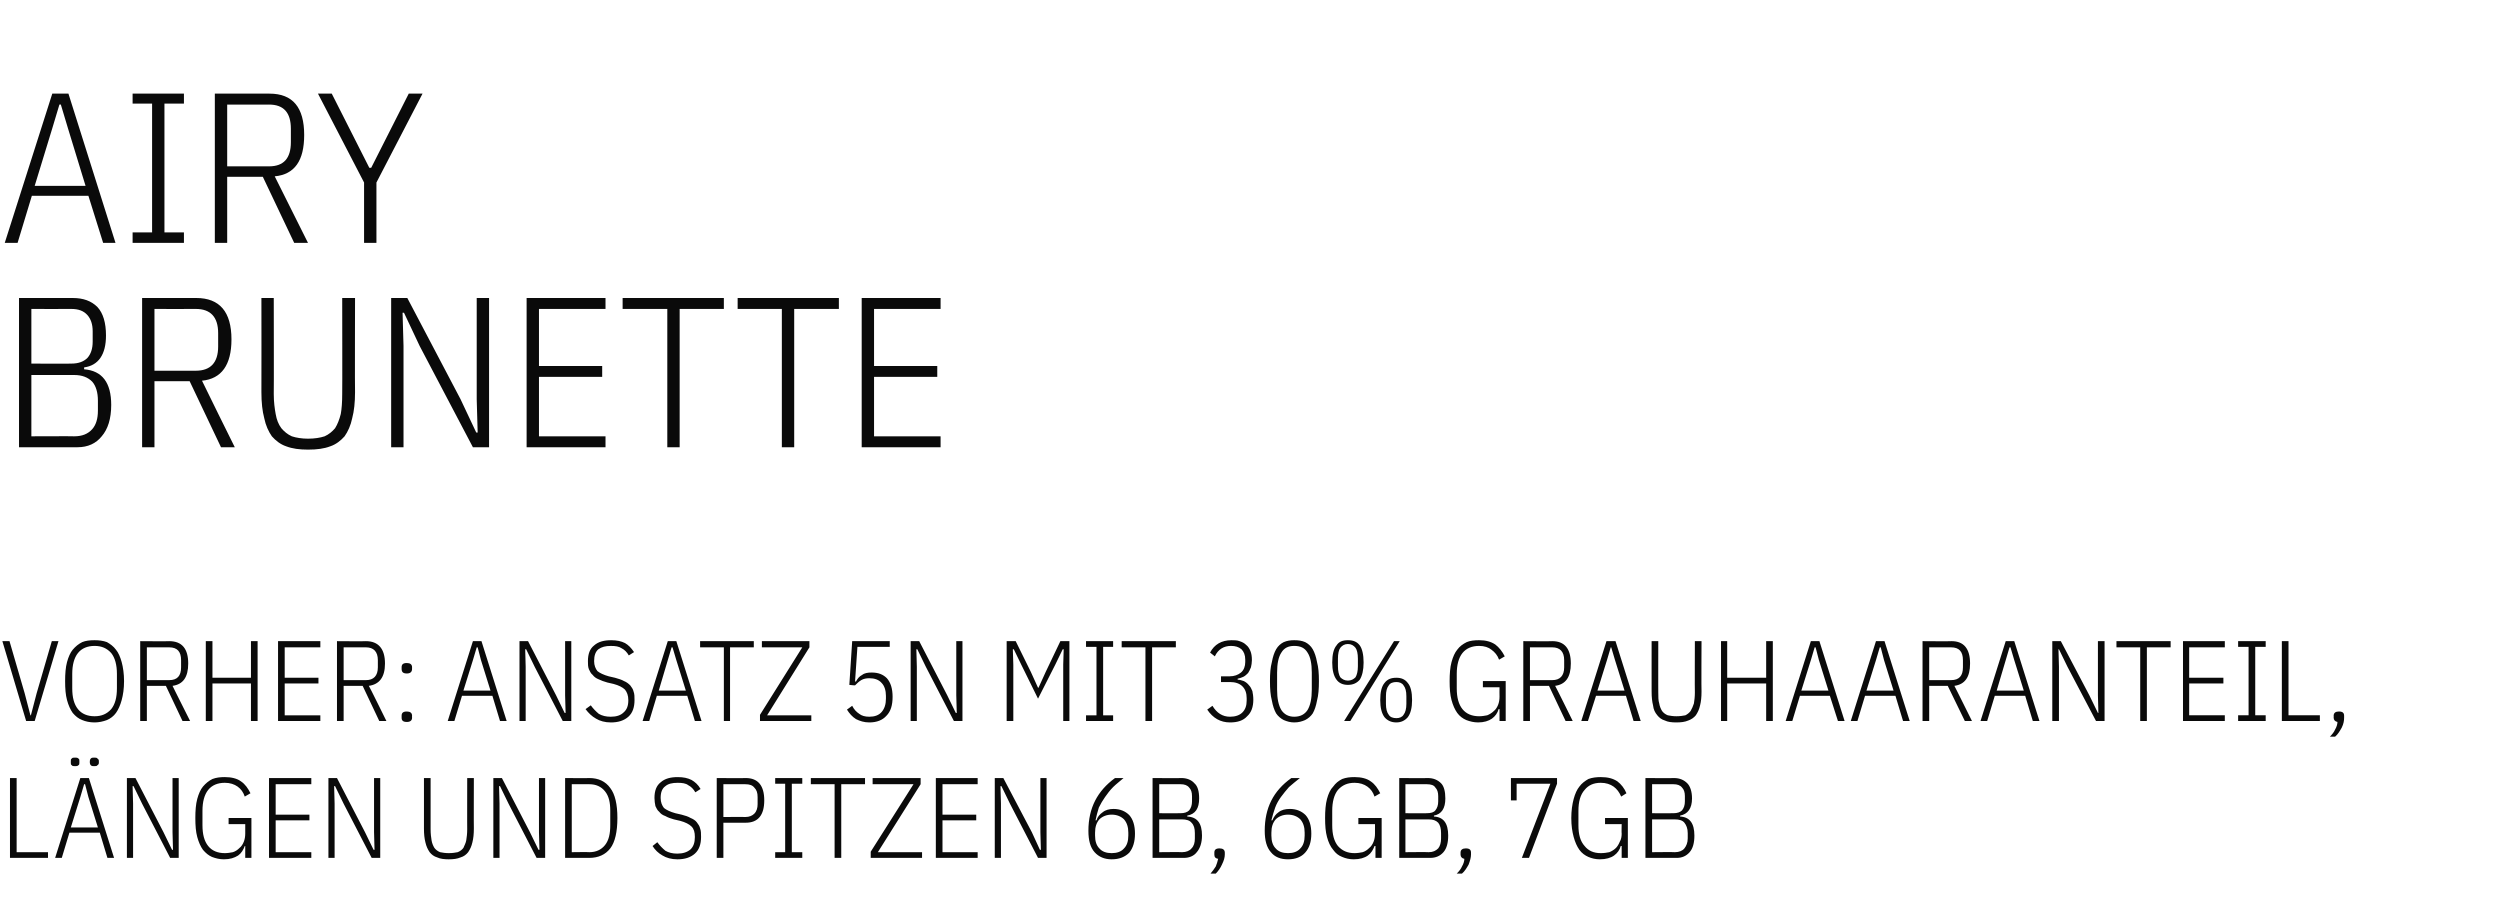
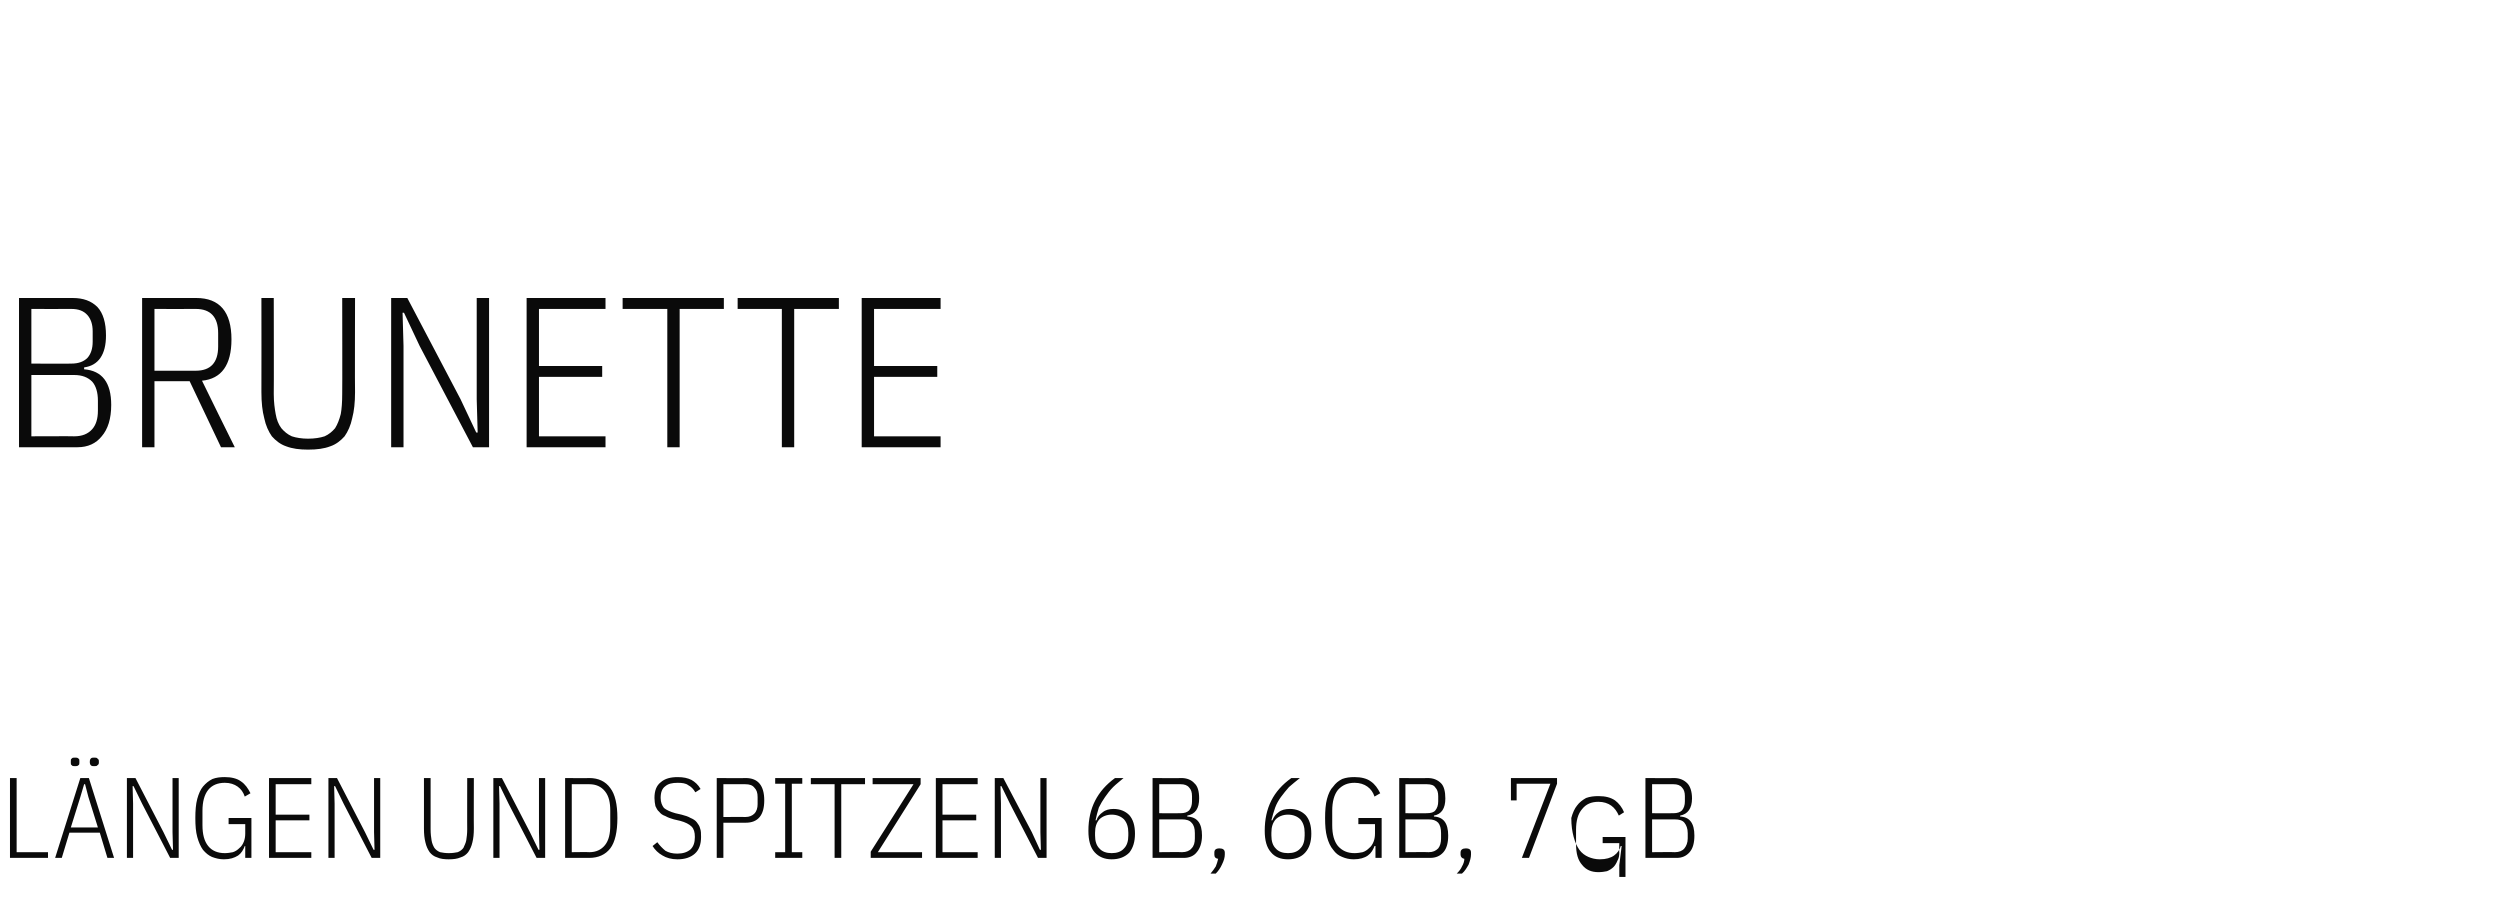
<svg xmlns="http://www.w3.org/2000/svg" version="1.1" width="526px" height="192.3px" viewBox="0 -16 526 192.3" style="top:-16px">
  <desc>AIRY BRUNETTE Vorher: Ansatz 5N mit 30% Grauhaaranteil, L ngen und Spitzen 6B, 6GB, 7GB</desc>
  <defs />
  <g id="Polygon298757">
-     <path d="m2.1 164.5l0-16.8l1.4 0l0 15.6l6.6 0l0 1.2l-8 0zm20.5 0l-1.6-5.3l-6.4 0l-1.6 5.3l-1.4 0l5.3-16.8l1.8 0l5.3 16.8l-1.4 0zm-4-12.8l-.7-2.7l-.2 0l-.8 2.7l-2 6.4l5.7 0l-2-6.4zm-2.8-6.5c-.3 0-.6 0-.7-.2c-.2-.1-.2-.3-.2-.5c0 0 0-.4 0-.4c0-.2 0-.4.2-.5c.1-.2.4-.2.7-.2c.3 0 .5 0 .7.2c.2.1.2.3.2.5c0 0 0 .4 0 .4c0 .2 0 .4-.2.5c-.2.2-.4.2-.7.2zm4 0c-.3 0-.5 0-.7-.2c-.1-.1-.2-.3-.2-.5c0 0 0-.4 0-.4c0-.2.1-.4.2-.5c.2-.2.4-.2.7-.2c.3 0 .6 0 .7.2c.2.1.3.3.3.5c0 0 0 .4 0 .4c0 .2-.1.4-.3.5c-.1.2-.4.2-.7.2zm10.1 7.9l-1.8-3.7l-.2 0l.1 3.7l0 11.4l-1.3 0l0-16.8l1.8 0l5.9 11.4l1.8 3.7l.2 0l-.1-3.7l0-11.4l1.3 0l0 16.8l-1.8 0l-5.9-11.4zm21.7 8.9c0 0-.14-.02-.1 0c-.3.8-.7 1.5-1.4 2c-.8.5-1.7.8-3 .8c-.9 0-1.7-.2-2.5-.5c-.7-.3-1.3-.8-1.9-1.5c-.5-.7-.9-1.6-1.2-2.7c-.3-1.1-.4-2.4-.4-4c0-1.5.1-2.9.4-4c.3-1.1.7-2 1.2-2.6c.6-.7 1.2-1.2 2-1.6c.8-.3 1.6-.4 2.6-.4c1.4 0 2.6.3 3.4.9c.9.6 1.5 1.5 2 2.5c0 0-1.2.7-1.2.7c-.3-.9-.8-1.6-1.5-2.1c-.7-.5-1.6-.8-2.7-.8c-1.5 0-2.7.5-3.5 1.5c-.8 1-1.2 2.5-1.2 4.4c0 0 0 3 0 3c0 2 .4 3.4 1.2 4.4c.8 1 2 1.5 3.5 1.5c.6 0 1.2-.1 1.7-.2c.6-.2 1-.5 1.4-.9c.4-.3.7-.8.9-1.3c.2-.5.3-1.1.3-1.7c0-.02 0-2 0-2l-3.5 0l0-1.3l4.8 0l0 8.4l-1.3 0l0-2.5zm5 2.5l0-16.8l8.9 0l0 1.3l-7.5 0l0 6.4l7.1 0l0 1.2l-7.1 0l0 6.7l7.5 0l0 1.2l-8.9 0zm15.7-11.4l-1.8-3.7l-.2 0l.1 3.7l0 11.4l-1.3 0l0-16.8l1.8 0l5.9 11.4l1.8 3.7l.2 0l-.1-3.7l0-11.4l1.3 0l0 16.8l-1.8 0l-5.9-11.4zm18.3-5.4c0 0 0 10.85 0 10.8c0 .9.1 1.7.2 2.3c.1.6.3 1.1.6 1.6c.3.4.7.7 1.2.9c.5.1 1.1.2 1.8.2c.8 0 1.4-.1 1.9-.2c.5-.2.9-.5 1.2-.9c.2-.5.5-1 .6-1.6c.1-.6.2-1.4.2-2.3c-.02.05 0-10.8 0-10.8l1.4 0c0 0-.03 10.63 0 10.6c0 1.2-.1 2.1-.3 2.9c-.2.9-.5 1.5-.9 2.1c-.4.5-.9.9-1.6 1.1c-.7.3-1.5.4-2.5.4c-.9 0-1.8-.1-2.4-.4c-.7-.2-1.2-.6-1.6-1.1c-.4-.6-.7-1.2-.9-2.1c-.2-.8-.3-1.7-.3-2.9c.01.03 0-10.6 0-10.6l1.4 0zm16.4 5.4l-1.8-3.7l-.2 0l.1 3.7l0 11.4l-1.3 0l0-16.8l1.8 0l5.9 11.4l1.8 3.7l.2 0l-.1-3.7l0-11.4l1.3 0l0 16.8l-1.8 0l-5.9-11.4zm11.9-5.4c0 0 5.06.05 5.1 0c1.9 0 3.4.7 4.4 2.1c1 1.3 1.5 3.4 1.5 6.3c0 2.9-.5 5.1-1.5 6.4c-1 1.3-2.5 2-4.4 2c-.04 0-5.1 0-5.1 0l0-16.8zm5.1 15.6c1.4 0 2.5-.5 3.3-1.5c.8-1 1.1-2.4 1.1-4.2c0 0 0-3 0-3c0-1.8-.3-3.1-1.1-4.1c-.8-1-1.9-1.5-3.3-1.5c-.02 0-3.7 0-3.7 0l0 14.3c0 0 3.68-.05 3.7 0zm18.5 1.5c-1.2 0-2.3-.3-3.1-.8c-.9-.5-1.6-1.2-2.1-2c0 0 1-.8 1-.8c.5.7 1.1 1.3 1.7 1.8c.7.4 1.5.6 2.5.6c1.2 0 2.1-.3 2.8-.9c.6-.6.9-1.4.9-2.6c0-1-.2-1.7-.7-2.2c-.5-.5-1.3-.9-2.4-1.2c0 0-1.3-.3-1.3-.3c-.7-.2-1.3-.4-1.8-.7c-.6-.2-1-.5-1.3-.9c-.4-.3-.6-.8-.8-1.2c-.1-.5-.2-1.1-.2-1.7c0-1.5.4-2.6 1.3-3.3c.9-.8 2.1-1.1 3.6-1.1c1.2 0 2.1.2 2.9.6c.7.4 1.4 1 1.9 1.9c0 0-1.1.7-1.1.7c-.4-.7-.9-1.2-1.5-1.5c-.5-.4-1.3-.5-2.2-.5c-1.2 0-2 .2-2.6.7c-.7.5-1 1.3-1 2.5c0 .9.3 1.6.7 2.1c.5.4 1.3.8 2.4 1.1c0 0 1.3.3 1.3.3c.8.2 1.4.4 1.9.7c.5.2 1 .5 1.3.9c.3.4.6.8.7 1.3c.2.5.2 1.1.2 1.8c0 1.5-.4 2.7-1.3 3.5c-.9.8-2.1 1.2-3.7 1.2zm8.3-.3l0-16.8c0 0 6.08.05 6.1 0c2.6 0 3.9 1.6 3.9 4.7c0 3.1-1.3 4.7-3.9 4.7c-.02.01-4.7 0-4.7 0l0 7.4l-1.4 0zm1.4-8.6c0 0 4.64-.04 4.6 0c.9 0 1.5-.3 1.9-.7c.5-.5.7-1.2.7-2c0 0 0-1.5 0-1.5c0-.9-.2-1.5-.7-2c-.4-.5-1-.7-1.9-.7c.04 0-4.6 0-4.6 0l0 6.9zm10.9 8.6l0-1.2l2.1 0l0-14.4l-2.1 0l0-1.2l5.7 0l0 1.2l-2.2 0l0 14.4l2.2 0l0 1.2l-5.7 0zm13.9-15.5l0 15.5l-1.4 0l0-15.5l-5 0l0-1.3l11.4 0l0 1.3l-5 0zm17 15.5l-10.8 0l0-1.3l9-14.2l-8.6 0l0-1.3l10.1 0l0 1.3l-9 14.3l9.3 0l0 1.2zm2.9 0l0-16.8l8.8 0l0 1.3l-7.4 0l0 6.4l7.1 0l0 1.2l-7.1 0l0 6.7l7.4 0l0 1.2l-8.8 0zm15.6-11.4l-1.8-3.7l-.2 0l.1 3.7l0 11.4l-1.3 0l0-16.8l1.8 0l6 11.4l1.7 3.7l.2 0l-.1-3.7l0-11.4l1.3 0l0 16.8l-1.8 0l-5.9-11.4zm21.4 11.7c-1.5 0-2.7-.5-3.6-1.5c-.9-1-1.3-2.5-1.3-4.5c0-4.8 1.9-8.4 5.6-11.1c0 0 1.8 0 1.8 0c-.8.7-1.6 1.3-2.2 1.9c-.7.7-1.2 1.4-1.7 2.1c-.5.7-.9 1.4-1.3 2.2c-.3.9-.5 1.8-.7 2.7c0 0 .2 0 .2 0c.2-.7.7-1.3 1.3-1.7c.6-.5 1.4-.7 2.3-.7c1.4 0 2.5.5 3.3 1.3c.8.9 1.2 2.2 1.2 3.9c0 1.7-.4 3-1.2 4c-.9.9-2.1 1.4-3.7 1.4zm0-1.3c1.1 0 2-.3 2.6-1c.6-.6.9-1.5.9-2.7c0 0 0-.6 0-.6c0-1.2-.3-2.1-.9-2.8c-.6-.6-1.5-1-2.6-1c-1.1 0-2 .4-2.6 1c-.6.7-.9 1.6-.9 2.8c0 0 0 .6 0 .6c0 1.2.3 2.1.9 2.7c.6.7 1.5 1 2.6 1zm8.6-15.8c0 0 6.06.05 6.1 0c1.1 0 2.1.4 2.7 1.1c.7.6 1 1.7 1 3.2c0 2.1-.8 3.3-2.5 3.6c0 0 0 .2 0 .2c2.1.1 3.1 1.4 3.1 4c0 1.5-.4 2.7-1.1 3.5c-.6.8-1.6 1.2-2.7 1.2c-.01 0-6.6 0-6.6 0l0-16.8zm1.4 15.6c0 0 4.83-.05 4.8 0c.9 0 1.6-.3 2-.8c.5-.5.7-1.2.7-2.1c0 0 0-1.1 0-1.1c0-1-.2-1.7-.7-2.2c-.4-.5-1.1-.7-2-.7c.03-.01-4.8 0-4.8 0l0 6.9zm0-8.2c0 0 4.5.04 4.5 0c.8 0 1.4-.2 1.8-.6c.4-.5.6-1.1.6-1.9c0 0 0-1.1 0-1.1c0-.8-.2-1.4-.6-1.8c-.4-.5-1-.7-1.8-.7c0 0-4.5 0-4.5 0l0 6.1zm11.6 8.3c0-.6.3-.9 1.1-.9c.7 0 1.1.3 1.1.9c0 0 0 .4 0 .4c0 .6-.2 1.3-.6 2.1c-.3.7-.8 1.4-1.3 1.9c0 0-1.1 0-1.1 0c.4-.5.8-1 1.1-1.5c.2-.5.4-1.1.5-1.6c-.6-.1-.8-.4-.8-.9c-.02-.04 0-.4 0-.4c0 0-.02.04 0 0zm15.5 1.4c-1.6 0-2.8-.5-3.6-1.5c-.9-1-1.3-2.5-1.3-4.5c0-4.8 1.8-8.4 5.6-11.1c0 0 1.8 0 1.8 0c-.9.7-1.6 1.3-2.3 1.9c-.6.7-1.2 1.4-1.7 2.1c-.5.7-.9 1.4-1.2 2.2c-.3.9-.6 1.8-.8 2.7c0 0 .2 0 .2 0c.3-.7.7-1.3 1.3-1.7c.6-.5 1.4-.7 2.4-.7c1.4 0 2.5.5 3.3 1.3c.8.9 1.2 2.2 1.2 3.9c0 1.7-.4 3-1.3 4c-.8.9-2 1.4-3.6 1.4zm0-1.3c1.1 0 2-.3 2.6-1c.6-.6.9-1.5.9-2.7c0 0 0-.6 0-.6c0-1.2-.3-2.1-.9-2.8c-.6-.6-1.5-1-2.6-1c-1.1 0-2 .4-2.6 1c-.6.7-.9 1.6-.9 2.8c0 0 0 .6 0 .6c0 1.2.3 2.1.9 2.7c.6.7 1.5 1 2.6 1zm18.4-1.5c0 0-.23-.02-.2 0c-.3.8-.7 1.5-1.4 2c-.7.5-1.7.8-3 .8c-.9 0-1.7-.2-2.4-.5c-.8-.3-1.4-.8-1.9-1.5c-.6-.7-1-1.6-1.3-2.7c-.3-1.1-.4-2.4-.4-4c0-1.5.1-2.9.4-4c.3-1.1.7-2 1.3-2.6c.5-.7 1.1-1.2 1.9-1.6c.8-.3 1.6-.4 2.6-.4c1.4 0 2.6.3 3.4.9c.9.6 1.5 1.5 2 2.5c0 0-1.2.7-1.2.7c-.3-.9-.8-1.6-1.5-2.1c-.7-.5-1.6-.8-2.7-.8c-1.5 0-2.6.5-3.5 1.5c-.8 1-1.2 2.5-1.2 4.4c0 0 0 3 0 3c0 2 .4 3.4 1.2 4.4c.9 1 2 1.5 3.5 1.5c.6 0 1.2-.1 1.7-.2c.6-.2 1-.5 1.4-.9c.4-.3.7-.8.9-1.3c.2-.5.3-1.1.3-1.7c.01-.02 0-2 0-2l-3.5 0l0-1.3l4.9 0l0 8.4l-1.3 0l0-2.5zm5-14.3c0 0 6 .05 6 0c1.2 0 2.1.4 2.8 1.1c.6.6.9 1.7.9 3.2c0 2.1-.8 3.3-2.4 3.6c0 0 0 .2 0 .2c2 .1 3 1.4 3 4c0 1.5-.3 2.7-1 3.5c-.7.8-1.6 1.2-2.8 1.2c.03 0-6.5 0-6.5 0l0-16.8zm1.3 15.6c0 0 4.87-.05 4.9 0c.9 0 1.5-.3 2-.8c.4-.5.6-1.2.6-2.1c0 0 0-1.1 0-1.1c0-1-.2-1.7-.6-2.2c-.5-.5-1.1-.7-2-.7c-.03-.01-4.9 0-4.9 0l0 6.9zm0-8.2c0 0 4.53.04 4.5 0c.9 0 1.5-.2 1.8-.6c.4-.5.6-1.1.6-1.9c0 0 0-1.1 0-1.1c0-.8-.2-1.4-.6-1.8c-.3-.5-.9-.7-1.8-.7c.03 0-4.5 0-4.5 0l0 6.1zm11.6 8.3c0-.6.4-.9 1.1-.9c.8 0 1.1.3 1.1.9c0 0 0 .4 0 .4c0 .6-.2 1.3-.5 2.1c-.4.7-.8 1.4-1.4 1.9c0 0-1.1 0-1.1 0c.5-.5.9-1 1.1-1.5c.3-.5.5-1.1.5-1.6c-.5-.1-.8-.4-.8-.9c.01-.04 0-.4 0-.4c0 0 .01.04 0 0zm12.9 1.1l6-15.6l-7.1 0l0 3.5l-1.2 0l0-4.7l9.7 0l0 1.2l-5.9 15.6l-1.5 0zm21-2.5c0 0-.19-.02-.2 0c-.2.8-.7 1.5-1.4 2c-.7.5-1.7.8-3 .8c-.9 0-1.7-.2-2.4-.5c-.7-.3-1.4-.8-1.9-1.5c-.5-.7-.9-1.6-1.2-2.7c-.3-1.1-.5-2.4-.5-4c0-1.5.2-2.9.5-4c.3-1.1.7-2 1.2-2.6c.5-.7 1.2-1.2 1.9-1.6c.8-.3 1.7-.4 2.6-.4c1.5 0 2.6.3 3.5.9c.8.6 1.5 1.5 1.9 2.5c0 0-1.1.7-1.1.7c-.4-.9-.9-1.6-1.6-2.1c-.7-.5-1.6-.8-2.7-.8c-1.5 0-2.6.5-3.4 1.5c-.9 1-1.3 2.5-1.3 4.4c0 0 0 3 0 3c0 2 .4 3.4 1.3 4.4c.8 1 1.9 1.5 3.4 1.5c.7 0 1.3-.1 1.8-.2c.5-.2 1-.5 1.4-.9c.3-.3.6-.8.8-1.3c.3-.5.4-1.1.4-1.7c-.05-.02 0-2 0-2l-3.5 0l0-1.3l4.8 0l0 8.4l-1.3 0l0-2.5zm5-14.3c0 0 6.04.05 6 0c1.2 0 2.1.4 2.8 1.1c.6.6 1 1.7 1 3.2c0 2.1-.9 3.3-2.5 3.6c0 0 0 .2 0 .2c2 .1 3 1.4 3 4c0 1.5-.3 2.7-1 3.5c-.7.8-1.6 1.2-2.7 1.2c-.03 0-6.6 0-6.6 0l0-16.8zm1.4 15.6c0 0 4.81-.05 4.8 0c.9 0 1.6-.3 2-.8c.4-.5.7-1.2.7-2.1c0 0 0-1.1 0-1.1c0-1-.3-1.7-.7-2.2c-.4-.5-1.1-.7-2-.7c.01-.01-4.8 0-4.8 0l0 6.9zm0-8.2c0 0 4.47.04 4.5 0c.8 0 1.4-.2 1.8-.6c.4-.5.6-1.1.6-1.9c0 0 0-1.1 0-1.1c0-.8-.2-1.4-.6-1.8c-.4-.5-1-.7-1.8-.7c-.03 0-4.5 0-4.5 0l0 6.1z" stroke="none" fill="#0a0a0a" />
+     <path d="m2.1 164.5l0-16.8l1.4 0l0 15.6l6.6 0l0 1.2l-8 0zm20.5 0l-1.6-5.3l-6.4 0l-1.6 5.3l-1.4 0l5.3-16.8l1.8 0l5.3 16.8l-1.4 0zm-4-12.8l-.7-2.7l-.2 0l-.8 2.7l-2 6.4l5.7 0l-2-6.4zm-2.8-6.5c-.3 0-.6 0-.7-.2c-.2-.1-.2-.3-.2-.5c0 0 0-.4 0-.4c0-.2 0-.4.2-.5c.1-.2.4-.2.7-.2c.3 0 .5 0 .7.2c.2.1.2.3.2.5c0 0 0 .4 0 .4c0 .2 0 .4-.2.5c-.2.2-.4.2-.7.2zm4 0c-.3 0-.5 0-.7-.2c-.1-.1-.2-.3-.2-.5c0 0 0-.4 0-.4c0-.2.1-.4.2-.5c.2-.2.4-.2.7-.2c.3 0 .6 0 .7.2c.2.1.3.3.3.5c0 0 0 .4 0 .4c0 .2-.1.4-.3.5c-.1.2-.4.2-.7.2zm10.1 7.9l-1.8-3.7l-.2 0l.1 3.7l0 11.4l-1.3 0l0-16.8l1.8 0l5.9 11.4l1.8 3.7l.2 0l-.1-3.7l0-11.4l1.3 0l0 16.8l-1.8 0l-5.9-11.4zm21.7 8.9c0 0-.14-.02-.1 0c-.3.8-.7 1.5-1.4 2c-.8.5-1.7.8-3 .8c-.9 0-1.7-.2-2.5-.5c-.7-.3-1.3-.8-1.9-1.5c-.5-.7-.9-1.6-1.2-2.7c-.3-1.1-.4-2.4-.4-4c0-1.5.1-2.9.4-4c.3-1.1.7-2 1.2-2.6c.6-.7 1.2-1.2 2-1.6c.8-.3 1.6-.4 2.6-.4c1.4 0 2.6.3 3.4.9c.9.6 1.5 1.5 2 2.5c0 0-1.2.7-1.2.7c-.3-.9-.8-1.6-1.5-2.1c-.7-.5-1.6-.8-2.7-.8c-1.5 0-2.7.5-3.5 1.5c-.8 1-1.2 2.5-1.2 4.4c0 0 0 3 0 3c0 2 .4 3.4 1.2 4.4c.8 1 2 1.5 3.5 1.5c.6 0 1.2-.1 1.7-.2c.6-.2 1-.5 1.4-.9c.4-.3.7-.8.9-1.3c.2-.5.3-1.1.3-1.7c0-.02 0-2 0-2l-3.5 0l0-1.3l4.8 0l0 8.4l-1.3 0l0-2.5zm5 2.5l0-16.8l8.9 0l0 1.3l-7.5 0l0 6.4l7.1 0l0 1.2l-7.1 0l0 6.7l7.5 0l0 1.2l-8.9 0zm15.7-11.4l-1.8-3.7l-.2 0l.1 3.7l0 11.4l-1.3 0l0-16.8l1.8 0l5.9 11.4l1.8 3.7l.2 0l-.1-3.7l0-11.4l1.3 0l0 16.8l-1.8 0l-5.9-11.4zm18.3-5.4c0 0 0 10.85 0 10.8c0 .9.1 1.7.2 2.3c.1.6.3 1.1.6 1.6c.3.4.7.7 1.2.9c.5.1 1.1.2 1.8.2c.8 0 1.4-.1 1.9-.2c.5-.2.9-.5 1.2-.9c.2-.5.5-1 .6-1.6c.1-.6.2-1.4.2-2.3c-.02.05 0-10.8 0-10.8l1.4 0c0 0-.03 10.63 0 10.6c0 1.2-.1 2.1-.3 2.9c-.2.9-.5 1.5-.9 2.1c-.4.5-.9.9-1.6 1.1c-.7.3-1.5.4-2.5.4c-.9 0-1.8-.1-2.4-.4c-.7-.2-1.2-.6-1.6-1.1c-.4-.6-.7-1.2-.9-2.1c-.2-.8-.3-1.7-.3-2.9c.01.03 0-10.6 0-10.6l1.4 0zm16.4 5.4l-1.8-3.7l-.2 0l.1 3.7l0 11.4l-1.3 0l0-16.8l1.8 0l5.9 11.4l1.8 3.7l.2 0l-.1-3.7l0-11.4l1.3 0l0 16.8l-1.8 0l-5.9-11.4zm11.9-5.4c0 0 5.06.05 5.1 0c1.9 0 3.4.7 4.4 2.1c1 1.3 1.5 3.4 1.5 6.3c0 2.9-.5 5.1-1.5 6.4c-1 1.3-2.5 2-4.4 2c-.04 0-5.1 0-5.1 0l0-16.8zm5.1 15.6c1.4 0 2.5-.5 3.3-1.5c.8-1 1.1-2.4 1.1-4.2c0 0 0-3 0-3c0-1.8-.3-3.1-1.1-4.1c-.8-1-1.9-1.5-3.3-1.5c-.02 0-3.7 0-3.7 0l0 14.3c0 0 3.68-.05 3.7 0zm18.5 1.5c-1.2 0-2.3-.3-3.1-.8c-.9-.5-1.6-1.2-2.1-2c0 0 1-.8 1-.8c.5.7 1.1 1.3 1.7 1.8c.7.4 1.5.6 2.5.6c1.2 0 2.1-.3 2.8-.9c.6-.6.9-1.4.9-2.6c0-1-.2-1.7-.7-2.2c-.5-.5-1.3-.9-2.4-1.2c0 0-1.3-.3-1.3-.3c-.7-.2-1.3-.4-1.8-.7c-.6-.2-1-.5-1.3-.9c-.4-.3-.6-.8-.8-1.2c-.1-.5-.2-1.1-.2-1.7c0-1.5.4-2.6 1.3-3.3c.9-.8 2.1-1.1 3.6-1.1c1.2 0 2.1.2 2.9.6c.7.4 1.4 1 1.9 1.9c0 0-1.1.7-1.1.7c-.4-.7-.9-1.2-1.5-1.5c-.5-.4-1.3-.5-2.2-.5c-1.2 0-2 .2-2.6.7c-.7.5-1 1.3-1 2.5c0 .9.3 1.6.7 2.1c.5.4 1.3.8 2.4 1.1c0 0 1.3.3 1.3.3c.8.2 1.4.4 1.9.7c.5.2 1 .5 1.3.9c.3.4.6.8.7 1.3c.2.5.2 1.1.2 1.8c0 1.5-.4 2.7-1.3 3.5c-.9.8-2.1 1.2-3.7 1.2zm8.3-.3l0-16.8c0 0 6.08.05 6.1 0c2.6 0 3.9 1.6 3.9 4.7c0 3.1-1.3 4.7-3.9 4.7c-.02.01-4.7 0-4.7 0l0 7.4l-1.4 0zm1.4-8.6c0 0 4.64-.04 4.6 0c.9 0 1.5-.3 1.9-.7c.5-.5.7-1.2.7-2c0 0 0-1.5 0-1.5c0-.9-.2-1.5-.7-2c-.4-.5-1-.7-1.9-.7c.04 0-4.6 0-4.6 0l0 6.9zm10.9 8.6l0-1.2l2.1 0l0-14.4l-2.1 0l0-1.2l5.7 0l0 1.2l-2.2 0l0 14.4l2.2 0l0 1.2l-5.7 0zm13.9-15.5l0 15.5l-1.4 0l0-15.5l-5 0l0-1.3l11.4 0l0 1.3l-5 0zm17 15.5l-10.8 0l0-1.3l9-14.2l-8.6 0l0-1.3l10.1 0l0 1.3l-9 14.3l9.3 0l0 1.2zm2.9 0l0-16.8l8.8 0l0 1.3l-7.4 0l0 6.4l7.1 0l0 1.2l-7.1 0l0 6.7l7.4 0l0 1.2l-8.8 0zm15.6-11.4l-1.8-3.7l-.2 0l.1 3.7l0 11.4l-1.3 0l0-16.8l1.8 0l6 11.4l1.7 3.7l.2 0l-.1-3.7l0-11.4l1.3 0l0 16.8l-1.8 0l-5.9-11.4zm21.4 11.7c-1.5 0-2.7-.5-3.6-1.5c-.9-1-1.3-2.5-1.3-4.5c0-4.8 1.9-8.4 5.6-11.1c0 0 1.8 0 1.8 0c-.8.7-1.6 1.3-2.2 1.9c-.7.7-1.2 1.4-1.7 2.1c-.5.7-.9 1.4-1.3 2.2c-.3.9-.5 1.8-.7 2.7c0 0 .2 0 .2 0c.2-.7.7-1.3 1.3-1.7c.6-.5 1.4-.7 2.3-.7c1.4 0 2.5.5 3.3 1.3c.8.9 1.2 2.2 1.2 3.9c0 1.7-.4 3-1.2 4c-.9.9-2.1 1.4-3.7 1.4zm0-1.3c1.1 0 2-.3 2.6-1c.6-.6.9-1.5.9-2.7c0 0 0-.6 0-.6c0-1.2-.3-2.1-.9-2.8c-.6-.6-1.5-1-2.6-1c-1.1 0-2 .4-2.6 1c-.6.7-.9 1.6-.9 2.8c0 0 0 .6 0 .6c0 1.2.3 2.1.9 2.7c.6.7 1.5 1 2.6 1zm8.6-15.8c0 0 6.06.05 6.1 0c1.1 0 2.1.4 2.7 1.1c.7.6 1 1.7 1 3.2c0 2.1-.8 3.3-2.5 3.6c0 0 0 .2 0 .2c2.1.1 3.1 1.4 3.1 4c0 1.5-.4 2.7-1.1 3.5c-.6.8-1.6 1.2-2.7 1.2c-.01 0-6.6 0-6.6 0l0-16.8zm1.4 15.6c0 0 4.83-.05 4.8 0c.9 0 1.6-.3 2-.8c.5-.5.7-1.2.7-2.1c0 0 0-1.1 0-1.1c0-1-.2-1.7-.7-2.2c-.4-.5-1.1-.7-2-.7c.03-.01-4.8 0-4.8 0l0 6.9zm0-8.2c0 0 4.5.04 4.5 0c.8 0 1.4-.2 1.8-.6c.4-.5.6-1.1.6-1.9c0 0 0-1.1 0-1.1c0-.8-.2-1.4-.6-1.8c-.4-.5-1-.7-1.8-.7c0 0-4.5 0-4.5 0l0 6.1zm11.6 8.3c0-.6.3-.9 1.1-.9c.7 0 1.1.3 1.1.9c0 0 0 .4 0 .4c0 .6-.2 1.3-.6 2.1c-.3.7-.8 1.4-1.3 1.9c0 0-1.1 0-1.1 0c.4-.5.8-1 1.1-1.5c.2-.5.4-1.1.5-1.6c-.6-.1-.8-.4-.8-.9c-.02-.04 0-.4 0-.4c0 0-.02.04 0 0zm15.5 1.4c-1.6 0-2.8-.5-3.6-1.5c-.9-1-1.3-2.5-1.3-4.5c0-4.8 1.8-8.4 5.6-11.1c0 0 1.8 0 1.8 0c-.9.7-1.6 1.3-2.3 1.9c-.6.7-1.2 1.4-1.7 2.1c-.5.7-.9 1.4-1.2 2.2c-.3.9-.6 1.8-.8 2.7c0 0 .2 0 .2 0c.3-.7.7-1.3 1.3-1.7c.6-.5 1.4-.7 2.4-.7c1.4 0 2.5.5 3.3 1.3c.8.9 1.2 2.2 1.2 3.9c0 1.7-.4 3-1.3 4c-.8.9-2 1.4-3.6 1.4zm0-1.3c1.1 0 2-.3 2.6-1c.6-.6.9-1.5.9-2.7c0 0 0-.6 0-.6c0-1.2-.3-2.1-.9-2.8c-.6-.6-1.5-1-2.6-1c-1.1 0-2 .4-2.6 1c-.6.7-.9 1.6-.9 2.8c0 0 0 .6 0 .6c0 1.2.3 2.1.9 2.7c.6.7 1.5 1 2.6 1zm18.4-1.5c0 0-.23-.02-.2 0c-.3.8-.7 1.5-1.4 2c-.7.5-1.7.8-3 .8c-.9 0-1.7-.2-2.4-.5c-.8-.3-1.4-.8-1.9-1.5c-.6-.7-1-1.6-1.3-2.7c-.3-1.1-.4-2.4-.4-4c0-1.5.1-2.9.4-4c.3-1.1.7-2 1.3-2.6c.5-.7 1.1-1.2 1.9-1.6c.8-.3 1.6-.4 2.6-.4c1.4 0 2.6.3 3.4.9c.9.6 1.5 1.5 2 2.5c0 0-1.2.7-1.2.7c-.3-.9-.8-1.6-1.5-2.1c-.7-.5-1.6-.8-2.7-.8c-1.5 0-2.6.5-3.5 1.5c-.8 1-1.2 2.5-1.2 4.4c0 0 0 3 0 3c0 2 .4 3.4 1.2 4.4c.9 1 2 1.5 3.5 1.5c.6 0 1.2-.1 1.7-.2c.6-.2 1-.5 1.4-.9c.4-.3.7-.8.9-1.3c.2-.5.3-1.1.3-1.7c.01-.02 0-2 0-2l-3.5 0l0-1.3l4.9 0l0 8.4l-1.3 0l0-2.5zm5-14.3c0 0 6 .05 6 0c1.2 0 2.1.4 2.8 1.1c.6.6.9 1.7.9 3.2c0 2.1-.8 3.3-2.4 3.6c0 0 0 .2 0 .2c2 .1 3 1.4 3 4c0 1.5-.3 2.7-1 3.5c-.7.8-1.6 1.2-2.8 1.2c.03 0-6.5 0-6.5 0l0-16.8zm1.3 15.6c0 0 4.87-.05 4.9 0c.9 0 1.5-.3 2-.8c.4-.5.6-1.2.6-2.1c0 0 0-1.1 0-1.1c0-1-.2-1.7-.6-2.2c-.5-.5-1.1-.7-2-.7c-.03-.01-4.9 0-4.9 0l0 6.9zm0-8.2c0 0 4.53.04 4.5 0c.9 0 1.5-.2 1.8-.6c.4-.5.6-1.1.6-1.9c0 0 0-1.1 0-1.1c0-.8-.2-1.4-.6-1.8c-.3-.5-.9-.7-1.8-.7c.03 0-4.5 0-4.5 0l0 6.1zm11.6 8.3c0-.6.4-.9 1.1-.9c.8 0 1.1.3 1.1.9c0 0 0 .4 0 .4c0 .6-.2 1.3-.5 2.1c-.4.7-.8 1.4-1.4 1.9c0 0-1.1 0-1.1 0c.5-.5.9-1 1.1-1.5c.3-.5.5-1.1.5-1.6c-.5-.1-.8-.4-.8-.9c.01-.04 0-.4 0-.4c0 0 .01.04 0 0zm12.9 1.1l6-15.6l-7.1 0l0 3.5l-1.2 0l0-4.7l9.7 0l0 1.2l-5.9 15.6l-1.5 0zm21-2.5c0 0-.19-.02-.2 0c-.2.8-.7 1.5-1.4 2c-.7.5-1.7.8-3 .8c-.9 0-1.7-.2-2.4-.5c-.7-.3-1.4-.8-1.9-1.5c-.5-.7-.9-1.6-1.2-2.7c-.3-1.1-.5-2.4-.5-4c.3-1.1.7-2 1.2-2.6c.5-.7 1.2-1.2 1.9-1.6c.8-.3 1.7-.4 2.6-.4c1.5 0 2.6.3 3.5.9c.8.6 1.5 1.5 1.9 2.5c0 0-1.1.7-1.1.7c-.4-.9-.9-1.6-1.6-2.1c-.7-.5-1.6-.8-2.7-.8c-1.5 0-2.6.5-3.4 1.5c-.9 1-1.3 2.5-1.3 4.4c0 0 0 3 0 3c0 2 .4 3.4 1.3 4.4c.8 1 1.9 1.5 3.4 1.5c.7 0 1.3-.1 1.8-.2c.5-.2 1-.5 1.4-.9c.3-.3.6-.8.8-1.3c.3-.5.4-1.1.4-1.7c-.05-.02 0-2 0-2l-3.5 0l0-1.3l4.8 0l0 8.4l-1.3 0l0-2.5zm5-14.3c0 0 6.04.05 6 0c1.2 0 2.1.4 2.8 1.1c.6.6 1 1.7 1 3.2c0 2.1-.9 3.3-2.5 3.6c0 0 0 .2 0 .2c2 .1 3 1.4 3 4c0 1.5-.3 2.7-1 3.5c-.7.8-1.6 1.2-2.7 1.2c-.03 0-6.6 0-6.6 0l0-16.8zm1.4 15.6c0 0 4.81-.05 4.8 0c.9 0 1.6-.3 2-.8c.4-.5.7-1.2.7-2.1c0 0 0-1.1 0-1.1c0-1-.3-1.7-.7-2.2c-.4-.5-1.1-.7-2-.7c.01-.01-4.8 0-4.8 0l0 6.9zm0-8.2c0 0 4.47.04 4.5 0c.8 0 1.4-.2 1.8-.6c.4-.5.6-1.1.6-1.9c0 0 0-1.1 0-1.1c0-.8-.2-1.4-.6-1.8c-.4-.5-1-.7-1.8-.7c-.03 0-4.5 0-4.5 0l0 6.1z" stroke="none" fill="#0a0a0a" />
  </g>
  <g id="Polygon298756">
-     <path d="m5.5 135.7l-5-16.8l1.5 0l3.2 11l1.2 4.6l.1 0l1.2-4.6l3.2-11l1.4 0l-5 16.8l-1.8 0zm14.4.3c-1 0-1.9-.2-2.6-.5c-.8-.3-1.4-.8-2-1.5c-.5-.7-.9-1.6-1.2-2.7c-.3-1.1-.4-2.4-.4-4c0-1.5.1-2.9.4-4c.3-1.1.7-2 1.2-2.6c.6-.7 1.2-1.2 2-1.6c.7-.3 1.6-.4 2.6-.4c.9 0 1.8.1 2.6.4c.7.4 1.4.9 1.9 1.6c.5.6.9 1.5 1.2 2.6c.3 1.1.5 2.5.5 4c0 1.6-.2 2.9-.5 4c-.3 1.1-.7 2-1.2 2.7c-.5.7-1.2 1.2-1.9 1.5c-.8.3-1.7.5-2.6.5zm0-1.3c1.5 0 2.6-.5 3.5-1.5c.8-1 1.2-2.4 1.2-4.4c0 0 0-3 0-3c0-1.9-.4-3.4-1.2-4.4c-.9-1-2-1.5-3.5-1.5c-1.5 0-2.7.5-3.5 1.5c-.8 1-1.2 2.5-1.2 4.4c0 0 0 3 0 3c0 2 .4 3.4 1.2 4.4c.8 1 2 1.5 3.5 1.5zm11 1l-1.4 0l0-16.8c0 0 6.14.05 6.1 0c2.7 0 4 1.6 4 4.7c0 2.9-1.1 4.4-3.3 4.7c-.04-.04 3.7 7.4 3.7 7.4l-1.6 0l-3.5-7.4l-4 0l0 7.4zm4.7-8.6c1.7 0 2.5-.9 2.5-2.7c0 0 0-1.5 0-1.5c0-1.8-.8-2.7-2.5-2.7c-.01 0-4.7 0-4.7 0l0 6.9c0 0 4.69.01 4.7 0zm17.2.7l-8.1 0l0 7.9l-1.4 0l0-16.8l1.4 0l0 7.7l8.1 0l0-7.7l1.4 0l0 16.8l-1.4 0l0-7.9zm5.7 7.9l0-16.8l8.9 0l0 1.3l-7.5 0l0 6.4l7.1 0l0 1.2l-7.1 0l0 6.7l7.5 0l0 1.2l-8.9 0zm13.8 0l-1.4 0l0-16.8c0 0 6.12.05 6.1 0c2.6 0 4 1.6 4 4.7c0 2.9-1.2 4.4-3.4 4.7c.04-.04 3.7 7.4 3.7 7.4l-1.5 0l-3.5-7.4l-4 0l0 7.4zm4.7-8.6c1.6 0 2.5-.9 2.5-2.7c0 0 0-1.5 0-1.5c0-1.8-.9-2.7-2.5-2.7c-.03 0-4.7 0-4.7 0l0 6.9c0 0 4.67.01 4.7 0zm9.7 7.9c0 .6-.4.9-1.1.9c-.8 0-1.1-.3-1.1-.9c0 0 0-.4 0-.4c0-.6.3-.9 1.1-.9c.7 0 1.1.3 1.1.9c-.04.04 0 .4 0 .4c0 0-.04-.04 0 0zm0-10.3c0 .7-.4 1-1.1 1c-.8 0-1.1-.3-1.1-1c0 0 0-.3 0-.3c0-.6.3-.9 1.1-.9c.7 0 1.1.3 1.1.9c-.04.02 0 .3 0 .3c0 0-.04.03 0 0zm18.5 11l-1.6-5.3l-6.4 0l-1.6 5.3l-1.4 0l5.3-16.8l1.8 0l5.3 16.8l-1.4 0zm-4-12.8l-.7-2.7l-.2 0l-.8 2.7l-2 6.4l5.7 0l-2-6.4zm11.3 1.4l-1.8-3.7l-.2 0l.1 3.7l0 11.4l-1.3 0l0-16.8l1.8 0l5.9 11.4l1.8 3.7l.2 0l-.1-3.7l0-11.4l1.3 0l0 16.8l-1.8 0l-5.9-11.4zm16 11.7c-1.2 0-2.3-.3-3.1-.8c-.9-.5-1.6-1.2-2.2-2c0 0 1.1-.8 1.1-.8c.5.7 1.1 1.3 1.7 1.8c.7.4 1.5.6 2.5.6c1.2 0 2.1-.3 2.7-.9c.7-.6 1-1.4 1-2.6c0-1-.3-1.7-.7-2.2c-.5-.5-1.3-.9-2.4-1.2c0 0-1.3-.3-1.3-.3c-.7-.2-1.3-.4-1.9-.7c-.5-.2-.9-.5-1.2-.9c-.4-.3-.6-.8-.8-1.2c-.2-.5-.2-1.1-.2-1.7c0-1.5.4-2.6 1.3-3.3c.9-.8 2.1-1.1 3.6-1.1c1.2 0 2.1.2 2.9.6c.7.4 1.3 1 1.9 1.9c0 0-1.1.7-1.1.7c-.4-.7-.9-1.2-1.5-1.5c-.6-.4-1.3-.5-2.3-.5c-1.1 0-1.9.2-2.6.7c-.6.5-.9 1.3-.9 2.5c0 .9.3 1.6.7 2.1c.5.4 1.3.8 2.4 1.1c0 0 1.3.3 1.3.3c.7.2 1.4.4 1.9.7c.5.2.9.5 1.3.9c.3.4.6.8.7 1.3c.2.5.2 1.1.2 1.8c0 1.5-.4 2.7-1.3 3.5c-.9.8-2.1 1.2-3.7 1.2zm17.7-.3l-1.6-5.3l-6.4 0l-1.6 5.3l-1.4 0l5.3-16.8l1.8 0l5.3 16.8l-1.4 0zm-3.9-12.8l-.8-2.7l-.2 0l-.8 2.7l-1.9 6.4l5.7 0l-2-6.4zm11.3-2.7l0 15.5l-1.3 0l0-15.5l-5 0l0-1.3l11.3 0l0 1.3l-5 0zm17.1 15.5l-10.8 0l0-1.3l8.9-14.2l-8.5 0l0-1.3l10 0l0 1.3l-8.9 14.3l9.3 0l0 1.2zm16.5-15.6l-6.8 0l-.5 7.3c0 0 .24-.03.2 0c.3-.6.7-1.1 1.3-1.4c.5-.4 1.2-.5 2-.5c1.4 0 2.4.4 3.2 1.2c.8.9 1.2 2.2 1.2 3.9c0 1.8-.4 3.1-1.3 4c-.8.9-2 1.4-3.6 1.4c-1.1 0-2-.3-2.8-.7c-.8-.5-1.4-1.2-1.9-2c0 0 1.1-.8 1.1-.8c.4.8.9 1.3 1.5 1.7c.5.4 1.2.6 2.1.6c1.1 0 2-.3 2.6-1c.6-.7.9-1.6.9-2.8c0 0 0-.6 0-.6c0-1.1-.3-2.1-.9-2.7c-.6-.7-1.5-1-2.6-1c-.6 0-1.2.1-1.7.4c-.5.3-.9.7-1.3 1.1c.05.04-1.2-.1-1.2-.1l.6-9.2l7.9 0l0 1.2zm7.6 4.2l-1.8-3.7l-.2 0l.1 3.7l0 11.4l-1.3 0l0-16.8l1.8 0l5.9 11.4l1.8 3.7l.2 0l-.1-3.7l0-11.4l1.3 0l0 16.8l-1.8 0l-5.9-11.4zm28.9-.4l.1-3.3l-.2 0l-1.6 3.3l-3.6 7.1l-3.5-7.1l-1.6-3.3l-.2 0l.1 3.3l0 11.8l-1.4 0l0-16.8l1.9 0l3.2 6.5l1.5 3.3l.1 0l1.5-3.3l3.1-6.5l1.9 0l0 16.8l-1.3 0l0-11.8zm4.8 11.8l0-1.2l2.2 0l0-14.4l-2.2 0l0-1.2l5.7 0l0 1.2l-2.1 0l0 14.4l2.1 0l0 1.2l-5.7 0zm13.9-15.5l0 15.5l-1.4 0l0-15.5l-5 0l0-1.3l11.4 0l0 1.3l-5 0zm16.3 6.1c1 0 1.8-.3 2.4-.8c.6-.5.9-1.3.9-2.2c0 0 0-.5 0-.5c0-1-.3-1.7-.8-2.2c-.6-.5-1.3-.7-2.2-.7c-1.5 0-2.7.7-3.4 2.2c0 0-1-.8-1-.8c.9-1.7 2.4-2.6 4.5-2.6c.6 0 1.2 0 1.7.2c.6.2 1 .4 1.4.8c.4.3.7.8.9 1.3c.2.5.3 1.1.3 1.9c0 .5-.1 1.1-.2 1.5c-.2.5-.4.9-.6 1.2c-.3.3-.6.6-1 .8c-.4.2-.8.3-1.2.4c0 0 0 .2 0 .2c.5 0 .9.2 1.3.3c.4.2.8.5 1.1.9c.3.3.5.7.7 1.2c.1.5.2 1.1.2 1.8c0 1.5-.4 2.7-1.3 3.5c-.8.9-2 1.3-3.6 1.3c-2 0-3.6-.9-4.8-2.7c0 0 1.1-.8 1.1-.8c.9 1.5 2.1 2.3 3.7 2.3c1.1 0 2-.3 2.6-.9c.6-.6.9-1.4.9-2.5c0 0 0-.5 0-.5c0-1.1-.3-1.9-.9-2.5c-.6-.6-1.5-.9-2.6-.9c.01-.01-1.9 0-1.9 0l0-1.2c0 0 1.79.02 1.8 0zm13.6 9.7c-.8 0-1.5-.2-2.2-.5c-.6-.3-1.2-.8-1.6-1.4c-.4-.7-.7-1.6-.9-2.7c-.3-1.1-.4-2.5-.4-4.1c0-1.6.1-2.9.4-4c.2-1.1.5-2 .9-2.7c.4-.7 1-1.2 1.6-1.5c.7-.3 1.4-.4 2.2-.4c.9 0 1.6.1 2.3.4c.6.3 1.2.8 1.6 1.5c.4.7.7 1.6.9 2.7c.3 1.1.4 2.4.4 4c0 1.6-.1 3-.4 4.1c-.2 1.1-.5 2-.9 2.7c-.4.6-1 1.1-1.6 1.4c-.7.3-1.4.5-2.3.5zm0-1.2c1.3 0 2.2-.5 2.8-1.4c.6-1 .9-2.4.9-4.3c0 0 0-3.6 0-3.6c0-1.9-.3-3.3-.9-4.2c-.6-1-1.5-1.4-2.8-1.4c-1.2 0-2.1.4-2.7 1.4c-.6.9-.9 2.3-.9 4.2c0 0 0 3.6 0 3.6c0 1.9.3 3.3.9 4.3c.6.9 1.5 1.4 2.7 1.4zm10.5.9l10.5-16.8l1.2 0l-10.4 16.8l-1.3 0zm.8-7.6c-1.1 0-1.9-.4-2.4-1.1c-.6-.8-.9-2-.9-3.6c0-1.7.3-2.9.9-3.6c.5-.8 1.3-1.1 2.4-1.1c1.1 0 1.9.3 2.5 1.1c.5.7.8 1.9.8 3.6c0 1.6-.3 2.8-.8 3.6c-.6.7-1.4 1.1-2.5 1.1zm0-.9c.7 0 1.2-.3 1.6-.7c.3-.5.5-1.3.5-2.3c0 0 0-1.6 0-1.6c0-1.1-.2-1.9-.5-2.3c-.4-.5-.9-.8-1.6-.8c-.7 0-1.2.3-1.6.8c-.3.4-.5 1.2-.5 2.3c0 0 0 1.6 0 1.6c0 1 .2 1.8.5 2.3c.4.4.9.7 1.6.7zm10.2 8.8c-1.1 0-1.9-.4-2.5-1.1c-.6-.8-.9-2-.9-3.6c0-1.7.3-2.9.9-3.6c.6-.8 1.4-1.1 2.5-1.1c1 0 1.8.3 2.4 1.1c.6.7.9 1.9.9 3.6c0 1.6-.3 2.8-.9 3.6c-.6.7-1.4 1.1-2.4 1.1zm0-.9c.6 0 1.2-.2 1.5-.7c.4-.5.6-1.3.6-2.3c0 0 0-1.6 0-1.6c0-1.1-.2-1.8-.6-2.3c-.3-.5-.9-.7-1.5-.7c-.7 0-1.3.2-1.6.7c-.4.5-.6 1.2-.6 2.3c0 0 0 1.6 0 1.6c0 1 .2 1.8.6 2.3c.3.5.9.7 1.6.7zm21.7-1.9c0 0-.17-.02-.2 0c-.2.8-.7 1.5-1.4 2c-.7.5-1.7.8-2.9.8c-.9 0-1.7-.2-2.5-.5c-.7-.3-1.4-.8-1.9-1.5c-.5-.7-.9-1.6-1.2-2.7c-.3-1.1-.4-2.4-.4-4c0-1.5.1-2.9.4-4c.3-1.1.7-2 1.2-2.6c.5-.7 1.2-1.2 2-1.6c.7-.3 1.6-.4 2.6-.4c1.4 0 2.5.3 3.4.9c.8.6 1.5 1.5 2 2.5c0 0-1.2.7-1.2.7c-.3-.9-.9-1.6-1.6-2.1c-.6-.5-1.5-.8-2.6-.8c-1.5 0-2.7.5-3.5 1.5c-.8 1-1.2 2.5-1.2 4.4c0 0 0 3 0 3c0 2 .4 3.4 1.2 4.4c.8 1 2 1.5 3.5 1.5c.6 0 1.2-.1 1.7-.2c.5-.2 1-.5 1.4-.9c.4-.3.7-.8.9-1.3c.2-.5.3-1.1.3-1.7c-.03-.02 0-2 0-2l-3.5 0l0-1.3l4.8 0l0 8.4l-1.3 0l0-2.5zm6.4 2.5l-1.4 0l0-16.8c0 0 6.11.05 6.1 0c2.6 0 3.9 1.6 3.9 4.7c0 2.9-1.1 4.4-3.3 4.7c.03-.04 3.7 7.4 3.7 7.4l-1.5 0l-3.5-7.4l-4 0l0 7.4zm4.7-8.6c1.6 0 2.5-.9 2.5-2.7c0 0 0-1.5 0-1.5c0-1.8-.9-2.7-2.5-2.7c-.04 0-4.7 0-4.7 0l0 6.9c0 0 4.66.01 4.7 0zm17.1 8.6l-1.6-5.3l-6.3 0l-1.7 5.3l-1.4 0l5.3-16.8l1.9 0l5.3 16.8l-1.5 0zm-3.9-12.8l-.8-2.7l-.1 0l-.8 2.7l-2 6.4l5.7 0l-2-6.4zm9.1-4c0 0-.02 10.85 0 10.8c0 .9 0 1.7.2 2.3c.1.6.3 1.1.6 1.6c.3.4.7.7 1.2.9c.5.1 1.1.2 1.8.2c.8 0 1.4-.1 1.9-.2c.4-.2.8-.5 1.1-.9c.3-.5.5-1 .7-1.6c.1-.6.2-1.4.2-2.3c-.04.05 0-10.8 0-10.8l1.4 0c0 0-.05 10.63 0 10.6c0 1.2-.1 2.1-.3 2.9c-.2.9-.5 1.5-.9 2.1c-.4.5-1 .9-1.6 1.1c-.7.3-1.5.4-2.5.4c-1 0-1.8-.1-2.4-.4c-.7-.2-1.2-.6-1.6-1.1c-.5-.6-.8-1.2-.9-2.1c-.2-.8-.3-1.7-.3-2.9c-.01.03 0-10.6 0-10.6l1.4 0zm22.7 8.9l-8.2 0l0 7.9l-1.3 0l0-16.8l1.3 0l0 7.7l8.2 0l0-7.7l1.4 0l0 16.8l-1.4 0l0-7.9zm15.1 7.9l-1.7-5.3l-6.3 0l-1.6 5.3l-1.4 0l5.3-16.8l1.8 0l5.3 16.8l-1.4 0zm-4-12.8l-.7-2.7l-.2 0l-.8 2.7l-2 6.4l5.7 0l-2-6.4zm17.7 12.8l-1.6-5.3l-6.4 0l-1.6 5.3l-1.4 0l5.3-16.8l1.8 0l5.3 16.8l-1.4 0zm-4-12.8l-.7-2.7l-.2 0l-.8 2.7l-2 6.4l5.7 0l-2-6.4zm9.5 12.8l-1.4 0l0-16.8c0 0 6.08.05 6.1 0c2.6 0 3.9 1.6 3.9 4.7c0 2.9-1.1 4.4-3.3 4.7c.01-.04 3.7 7.4 3.7 7.4l-1.5 0l-3.6-7.4l-3.9 0l0 7.4zm4.6-8.6c1.7 0 2.5-.9 2.5-2.7c0 0 0-1.5 0-1.5c0-1.8-.8-2.7-2.5-2.7c.04 0-4.6 0-4.6 0l0 6.9c0 0 4.64.01 4.6 0zm17.2 8.6l-1.6-5.3l-6.4 0l-1.6 5.3l-1.4 0l5.3-16.8l1.8 0l5.3 16.8l-1.4 0zm-3.9-12.8l-.8-2.7l-.2 0l-.8 2.7l-1.9 6.4l5.7 0l-2-6.4zm11.2 1.4l-1.8-3.7l-.1 0l.1 3.7l0 11.4l-1.4 0l0-16.8l1.8 0l6 11.4l1.8 3.7l.1 0l-.1-3.7l0-11.4l1.4 0l0 16.8l-1.8 0l-6-11.4zm16.7-4.1l0 15.5l-1.4 0l0-15.5l-5 0l0-1.3l11.4 0l0 1.3l-5 0zm7.6 15.5l0-16.8l8.8 0l0 1.3l-7.5 0l0 6.4l7.2 0l0 1.2l-7.2 0l0 6.7l7.5 0l0 1.2l-8.8 0zm11.6 0l0-1.2l2.2 0l0-14.4l-2.2 0l0-1.2l5.8 0l0 1.2l-2.2 0l0 14.4l2.2 0l0 1.2l-5.8 0zm9.2 0l0-16.8l1.4 0l0 15.6l6.6 0l0 1.2l-8 0zm10.9-1.1c0-.6.4-.9 1.1-.9c.8 0 1.1.3 1.1.9c0 0 0 .4 0 .4c0 .6-.1 1.3-.5 2.1c-.4.7-.8 1.4-1.4 1.9c0 0-1.1 0-1.1 0c.5-.5.9-1 1.1-1.5c.3-.5.5-1.1.5-1.6c-.5-.1-.8-.4-.8-.9c.03-.04 0-.4 0-.4c0 0 .03.04 0 0z" stroke="none" fill="#0a0a0a" />
-   </g>
+     </g>
  <g id="Polygon298755">
    <path d="m4 46.7c0 0 11.3-.01 11.3 0c2.2 0 3.9.6 5.2 1.9c1.2 1.3 1.8 3.3 1.8 6c0 4-1.6 6.3-4.6 6.7c0 0 0 .4 0 .4c3.8.3 5.7 2.8 5.7 7.5c0 2.9-.7 5.1-2 6.6c-1.2 1.5-2.9 2.3-5.1 2.3c-.01 0-12.3 0-12.3 0l0-31.4zm2.6 29.1c0 0 9.02-.04 9 0c1.7 0 2.9-.5 3.8-1.5c.8-.9 1.2-2.2 1.2-3.9c0 0 0-2.1 0-2.1c0-1.7-.4-3.1-1.2-4c-.9-.9-2.1-1.4-3.8-1.4c.02-.01-9 0-9 0l0 12.9zm0-15.3c0 0 8.39.05 8.4 0c1.5 0 2.6-.4 3.4-1.2c.7-.8 1.1-1.9 1.1-3.4c0 0 0-2.2 0-2.2c0-1.5-.4-2.6-1.1-3.4c-.8-.9-1.9-1.3-3.4-1.3c-.01.03-8.4 0-8.4 0l0 11.5zm25.9 17.6l-2.6 0l0-31.4c0 0 11.41-.01 11.4 0c4.9 0 7.4 2.9 7.4 8.7c0 5.4-2.1 8.3-6.2 8.7c-.02.05 6.9 14 6.9 14l-2.9 0l-6.6-13.9l-7.4 0l0 13.9zm8.7-16.1c3.1 0 4.7-1.7 4.7-5.1c0 0 0-2.8 0-2.8c0-3.4-1.6-5.1-4.7-5.1c.02.03-8.7 0-8.7 0l0 13c0 0 8.72-.01 8.7 0zm16.4-15.3c0 0 .04 20.24 0 20.2c0 1.7.2 3.1.4 4.2c.2 1.2.6 2.2 1.2 3c.6.7 1.3 1.3 2.2 1.7c.9.3 2.1.5 3.4.5c1.4 0 2.6-.2 3.5-.5c.9-.4 1.6-1 2.2-1.7c.5-.8.9-1.8 1.2-3c.2-1.1.3-2.5.3-4.2c.04.04 0-20.2 0-20.2l2.7 0c0 0-.05 19.83 0 19.8c0 2.2-.2 4-.6 5.5c-.3 1.5-.9 2.8-1.6 3.8c-.8.9-1.8 1.7-3 2.1c-1.3.5-2.8.7-4.7.7c-1.8 0-3.3-.2-4.6-.7c-1.2-.4-2.2-1.2-3-2.1c-.7-1-1.3-2.3-1.6-3.8c-.4-1.5-.6-3.3-.6-5.5c.03.03 0-19.8 0-19.8l2.6 0zm30.7 10.1l-3.3-7l-.3 0l.2 7l0 21.3l-2.6 0l0-31.4l3.4 0l11.2 21.3l3.3 7l.3 0l-.2-7l0-21.3l2.6 0l0 31.4l-3.4 0l-11.2-21.3zm22.5 21.3l0-31.4l16.6 0l0 2.3l-14 0l0 12l13.3 0l0 2.3l-13.3 0l0 12.5l14 0l0 2.3l-16.6 0zm32.2-29.1l0 29.1l-2.6 0l0-29.1l-9.4 0l0-2.3l21.3 0l0 2.3l-9.3 0zm24.1 0l0 29.1l-2.6 0l0-29.1l-9.3 0l0-2.3l21.3 0l0 2.3l-9.4 0zm14.2 29.1l0-31.4l16.6 0l0 2.3l-14 0l0 12l13.3 0l0 2.3l-13.3 0l0 12.5l14 0l0 2.3l-16.6 0z" stroke="none" fill="#0a0a0a" />
  </g>
  <g id="Polygon298754">
-     <path d="m21.7 35.1l-3.1-9.9l-11.9 0l-3 9.9l-2.7 0l10-31.4l3.4 0l9.9 31.4l-2.6 0zm-7.4-24.1l-1.5-5l-.3 0l-1.5 5l-3.7 12.1l10.7 0l-3.7-12.1zm13.6 24.1l0-2.2l4.1 0l0-27.1l-4.1 0l0-2.1l10.8 0l0 2.1l-4.1 0l0 27.1l4.1 0l0 2.2l-10.8 0zm19.9 0l-2.6 0l0-31.4c0 0 11.45-.01 11.5 0c4.9 0 7.3 2.9 7.3 8.7c0 5.4-2 8.3-6.2 8.7c.02.05 7 14 7 14l-2.9 0l-6.6-13.9l-7.5 0l0 13.9zm8.8-16.1c3.1 0 4.6-1.7 4.6-5.1c0 0 0-2.8 0-2.8c0-3.4-1.5-5.1-4.6-5.1c-.04.03-8.8 0-8.8 0l0 13c0 0 8.76-.01 8.8 0zm20 16.1l0-12.7l-9.7-18.7l2.9 0l7.9 15.6l.4 0l7.9-15.6l2.9 0l-9.7 18.7l0 12.7l-2.6 0z" stroke="none" fill="#0a0a0a" />
-   </g>
+     </g>
</svg>